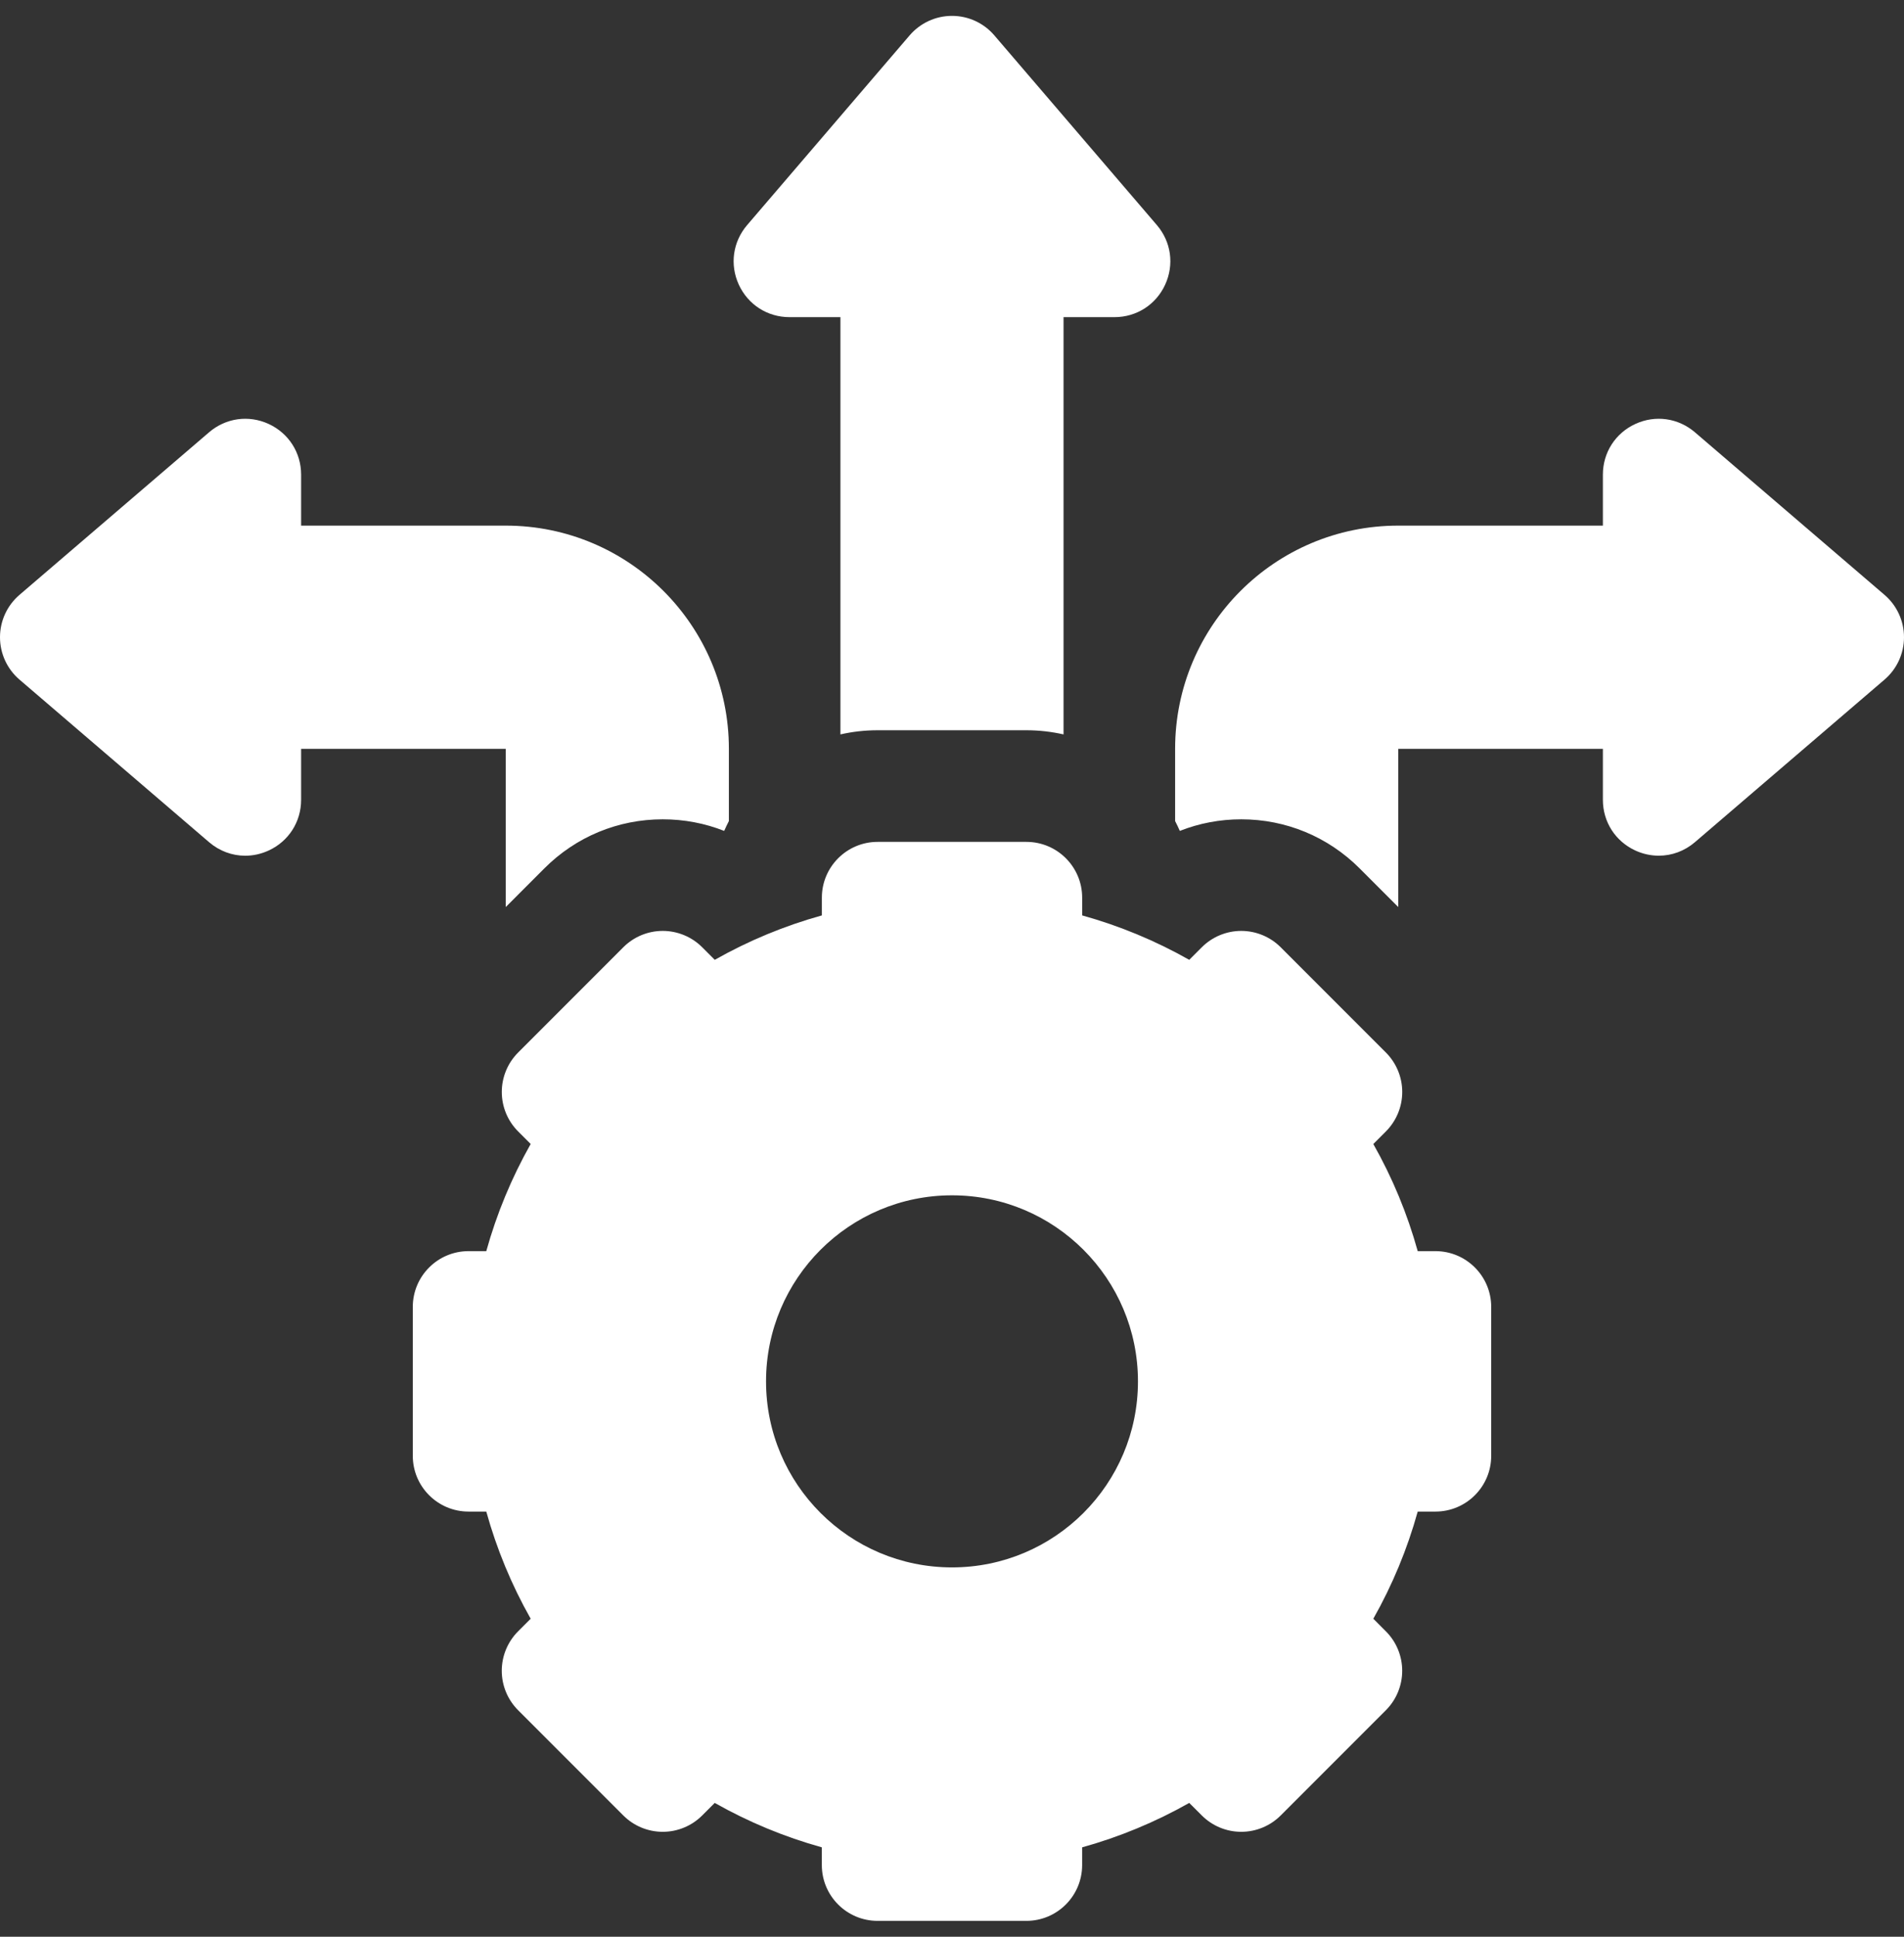
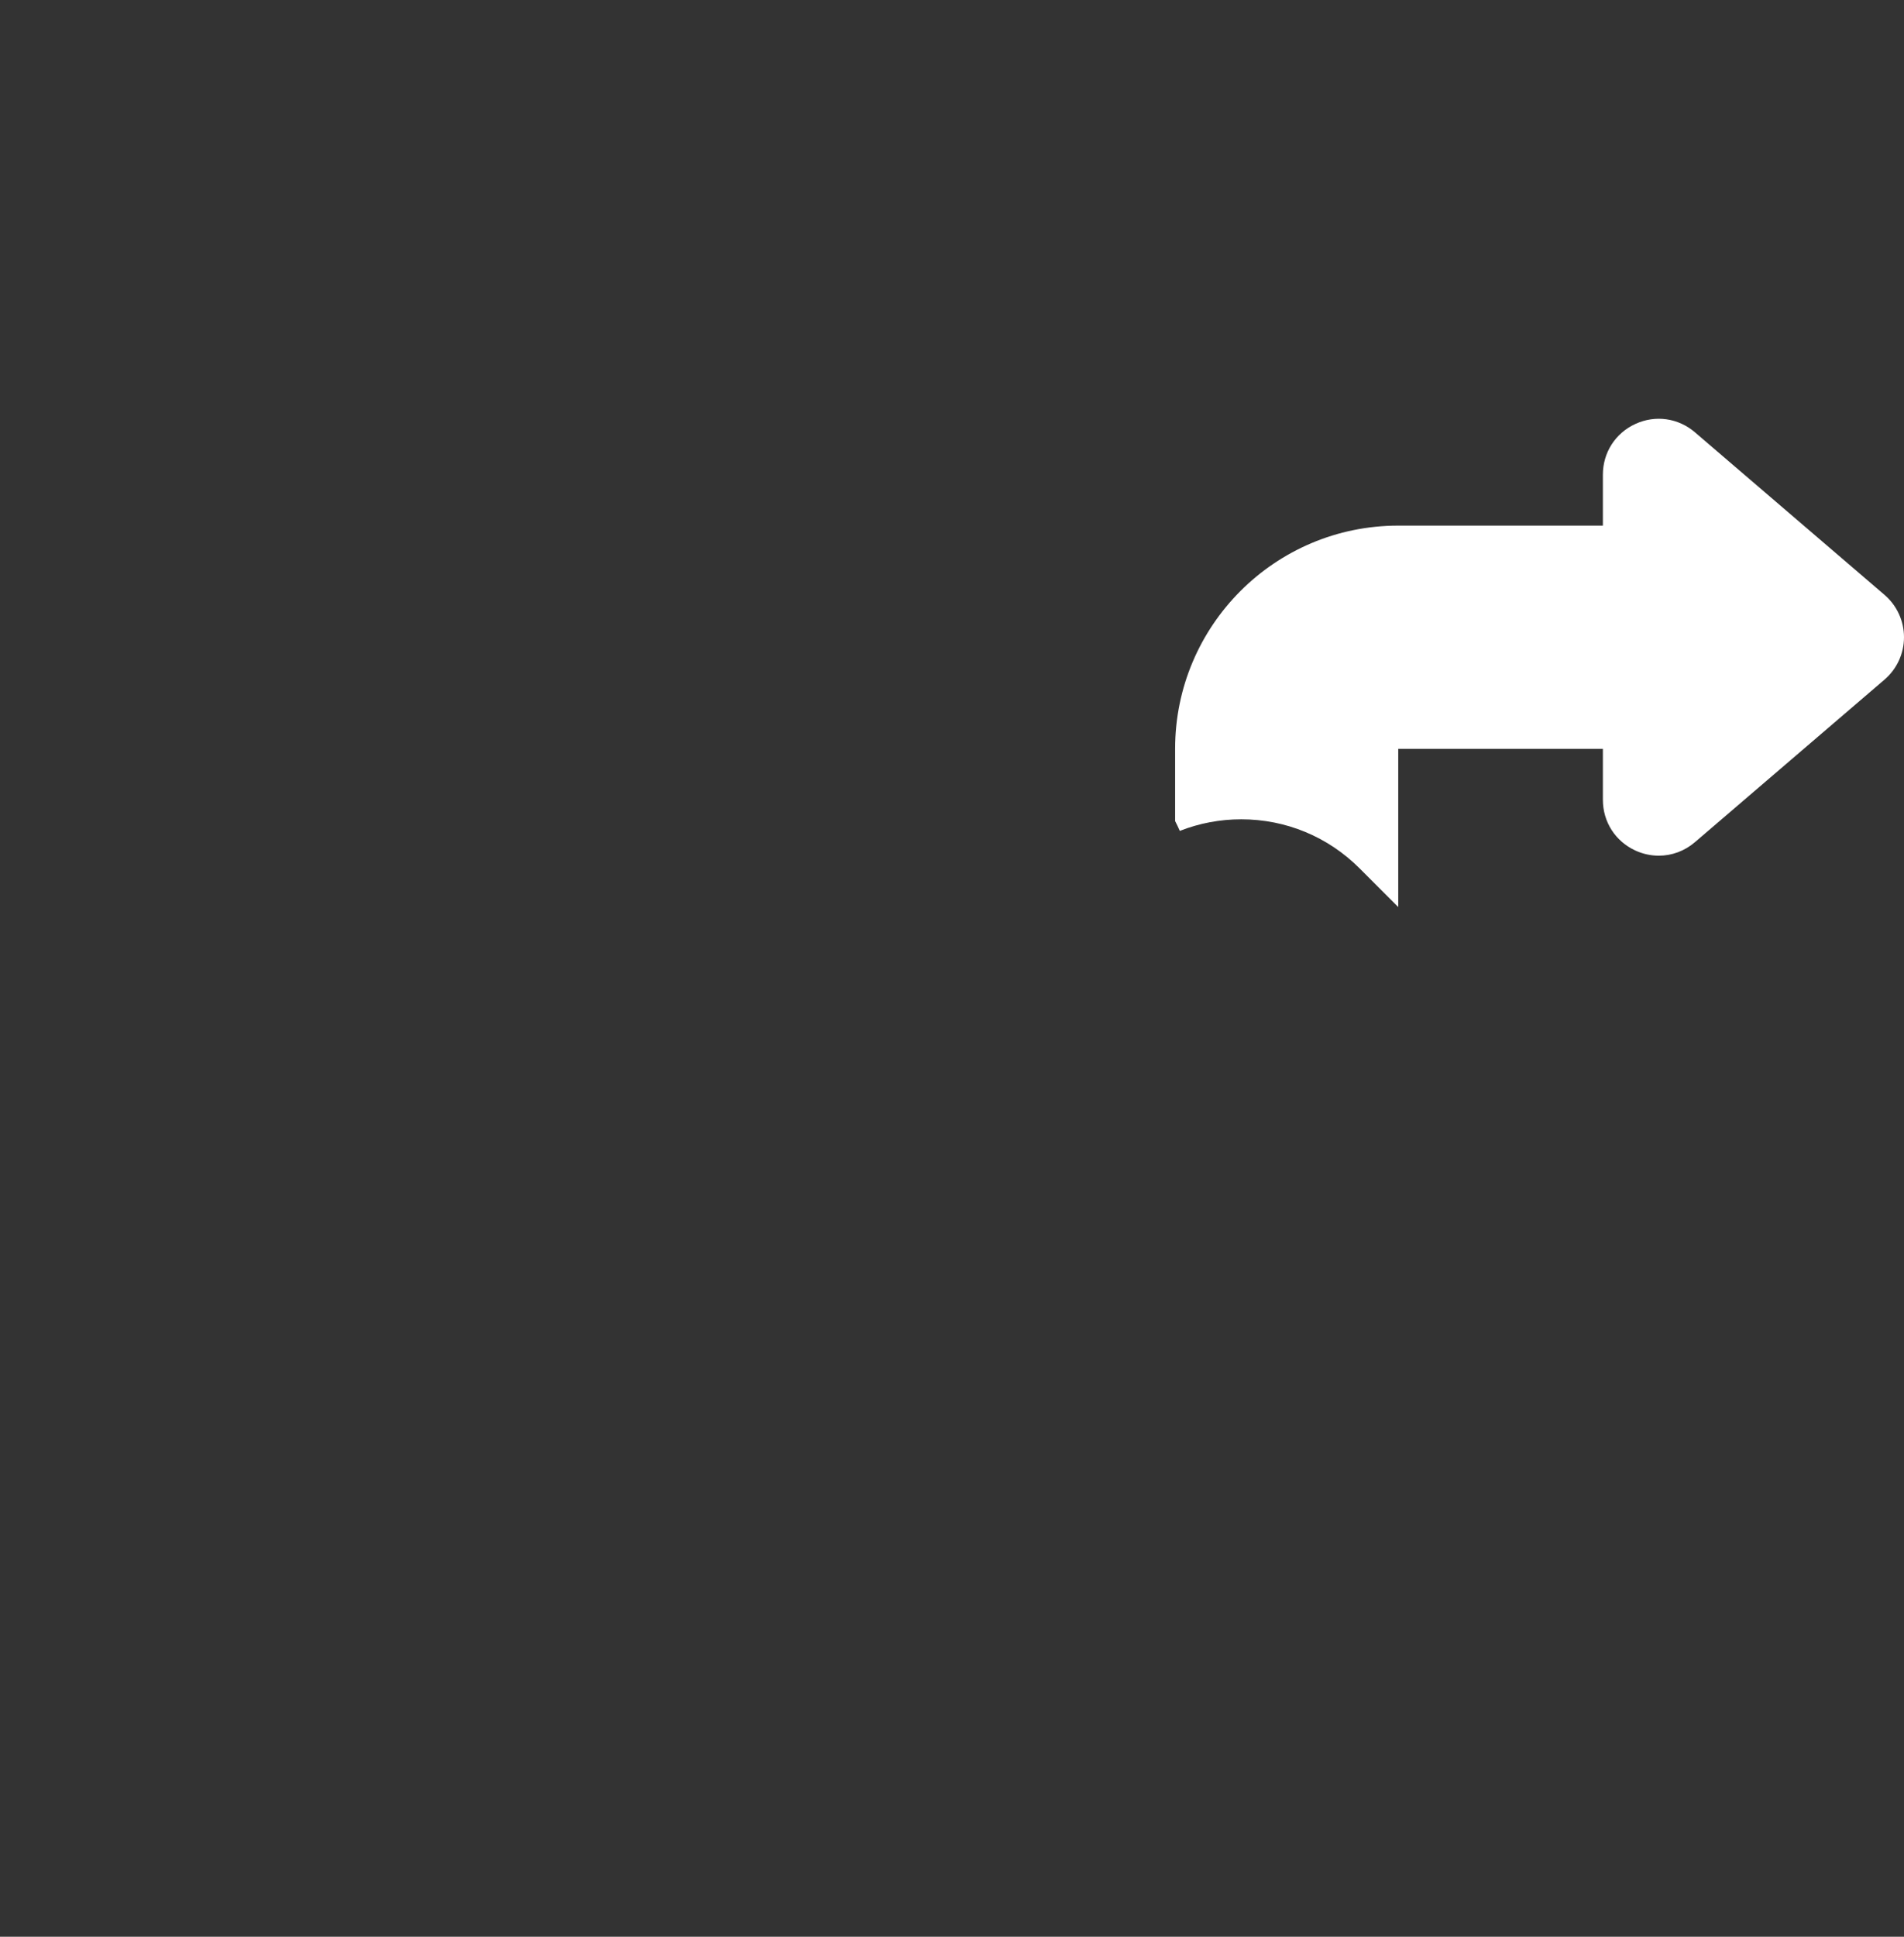
<svg xmlns="http://www.w3.org/2000/svg" width="60" height="61" viewBox="0 0 60 61" fill="none">
  <rect x="0" y="0" width="60" height="61" fill="#333333" stroke="none" />
  <g clip-path="url(#clip0_9889_3125)">
    <path d="M59.386 18.736L53.412 13.616C52.885 13.164 52.165 13.063 51.534 13.353C50.903 13.644 50.511 14.255 50.511 14.95V16.555H44.062C40.179 16.555 37.031 19.703 37.031 23.586V25.86C37.084 25.962 37.133 26.065 37.179 26.17C37.788 25.93 38.442 25.805 39.115 25.805C40.524 25.805 41.848 26.354 42.844 27.35L44.062 28.568V23.586H50.511V25.191C50.511 25.886 50.903 26.497 51.534 26.788C51.773 26.898 52.025 26.951 52.274 26.951C52.682 26.951 53.084 26.806 53.412 26.525L59.386 21.405C59.776 21.071 60 20.584 60 20.07C60 19.557 59.776 19.07 59.386 18.736Z" fill="white" />
-     <path d="M20.885 25.805C21.558 25.805 22.212 25.93 22.821 26.17C22.867 26.065 22.916 25.962 22.969 25.86V23.586C22.969 19.703 19.821 16.555 15.938 16.555H9.489V14.95C9.489 14.255 9.097 13.644 8.466 13.353C7.835 13.063 7.115 13.164 6.588 13.616L0.614 18.736C0.224 19.07 0 19.557 0 20.07C0 20.584 0.224 21.071 0.614 21.405L6.588 26.525C6.915 26.806 7.318 26.952 7.726 26.952C7.976 26.952 8.227 26.898 8.466 26.788C9.097 26.497 9.489 25.886 9.489 25.191V23.586H15.938V28.568L17.156 27.349C18.152 26.353 19.476 25.805 20.885 25.805Z" fill="white" />
-     <path d="M32.344 23C32.746 23 33.138 23.046 33.515 23.131V9.989H35.12C35.815 9.989 36.427 9.597 36.717 8.966C37.007 8.335 36.907 7.615 36.455 7.088L31.334 1.114C31 0.724 30.514 0.5 30 0.5C29.486 0.5 29 0.724 28.665 1.114L23.545 7.088C23.093 7.615 22.992 8.335 23.282 8.966C23.573 9.597 24.185 9.989 24.879 9.989H26.484V23.131C26.861 23.045 27.253 23 27.656 23H32.344V23Z" fill="white" />
-     <path d="M45.234 39.406H44.676C44.348 38.227 43.881 37.099 43.277 36.032L43.673 35.636C44.002 35.306 44.188 34.859 44.188 34.393C44.188 33.927 44.002 33.48 43.673 33.15L40.358 29.835C40.028 29.506 39.581 29.32 39.115 29.32C38.649 29.32 38.202 29.506 37.872 29.835L37.476 30.231C36.409 29.627 35.281 29.16 34.102 28.832V28.273C34.102 27.303 33.315 26.516 32.344 26.516H27.656C26.686 26.516 25.899 27.303 25.899 28.273V28.832C24.719 29.16 23.591 29.627 22.524 30.231L22.128 29.835C21.799 29.506 21.351 29.32 20.885 29.32C20.419 29.32 19.972 29.505 19.642 29.835L16.328 33.15C15.998 33.48 15.813 33.927 15.813 34.393C15.813 34.859 15.998 35.306 16.328 35.636L16.723 36.031C16.12 37.099 15.652 38.227 15.324 39.406H14.766C13.795 39.406 13.008 40.193 13.008 41.164V45.851C13.008 46.822 13.795 47.609 14.766 47.609H15.324C15.652 48.789 16.119 49.917 16.723 50.984L16.327 51.38C15.998 51.709 15.812 52.157 15.812 52.623C15.812 53.089 15.998 53.536 16.327 53.865L19.642 57.18C19.971 57.51 20.419 57.695 20.885 57.695C21.351 57.695 21.798 57.51 22.128 57.18L22.523 56.785C23.591 57.388 24.719 57.856 25.898 58.184V58.742C25.898 59.713 26.685 60.5 27.656 60.5H32.344C33.314 60.5 34.101 59.713 34.101 58.742V58.184C35.281 57.856 36.409 57.388 37.476 56.785L37.872 57.18C38.202 57.51 38.649 57.695 39.115 57.695C39.581 57.695 40.028 57.51 40.358 57.18L43.672 53.866C44.002 53.536 44.187 53.089 44.187 52.623C44.187 52.157 44.002 51.709 43.672 51.38L43.277 50.984C43.88 49.917 44.348 48.789 44.676 47.609H45.234C46.205 47.609 46.992 46.822 46.992 45.852V41.164C46.992 40.193 46.205 39.406 45.234 39.406ZM30.001 49.367C30.001 49.367 30.001 49.367 30 49.367C30 49.367 30 49.367 30 49.367C26.764 49.367 24.14 46.744 24.14 43.508C24.14 40.272 26.764 37.648 30 37.648H30C30 37.648 30.001 37.648 30.001 37.648C33.237 37.648 35.86 40.272 35.86 43.508C35.86 46.744 33.237 49.367 30.001 49.367Z" fill="white" />
  </g>
  <defs>
    <clipPath id="clip0_9889_3125">
      <rect width="60" height="60" fill="white" transform="translate(0 0.5)" />
    </clipPath>
  </defs>
</svg>